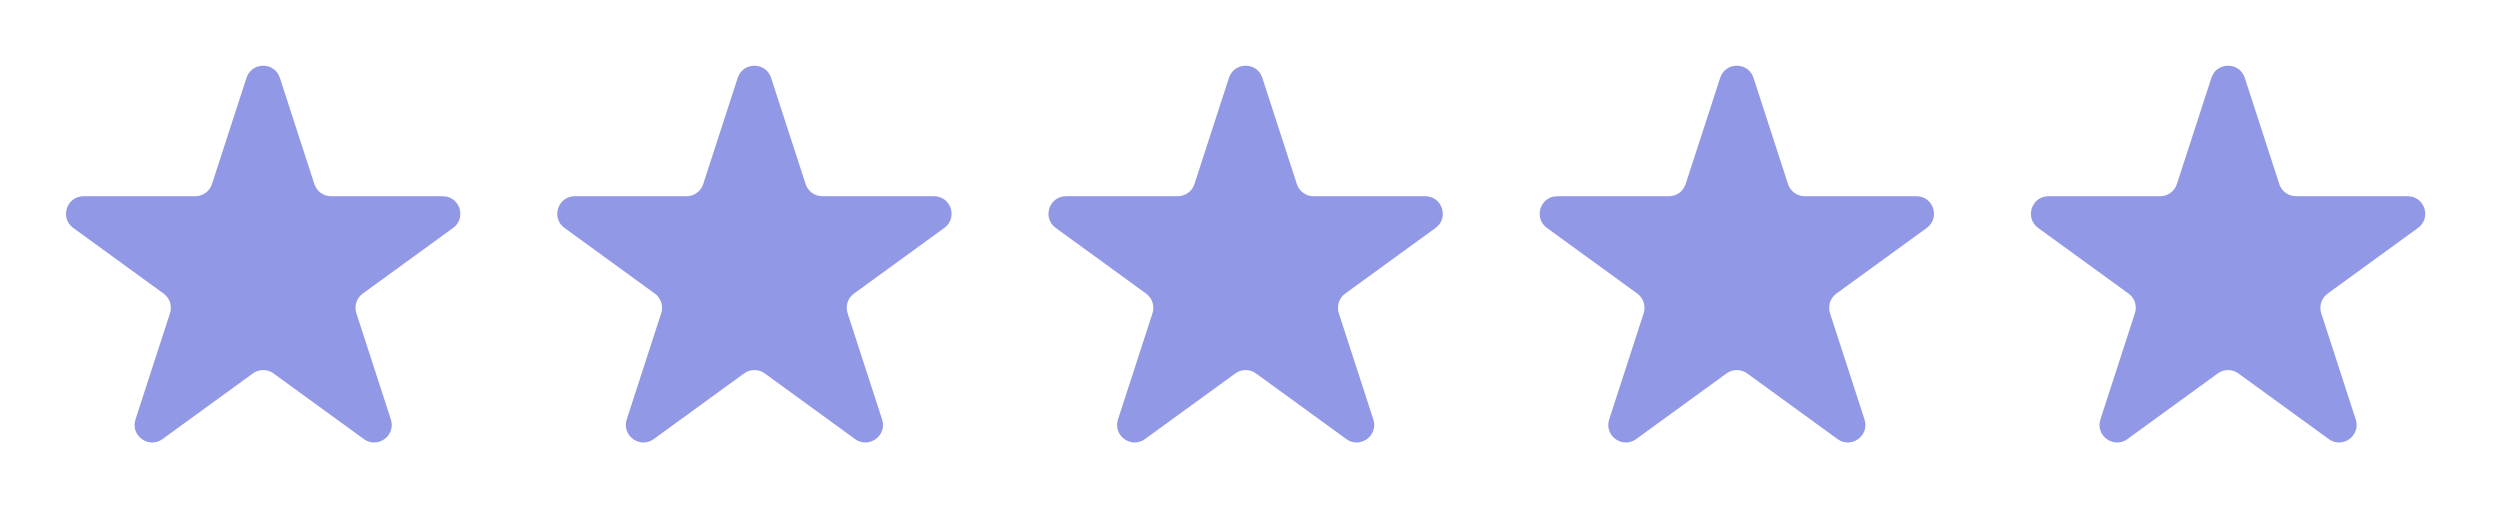
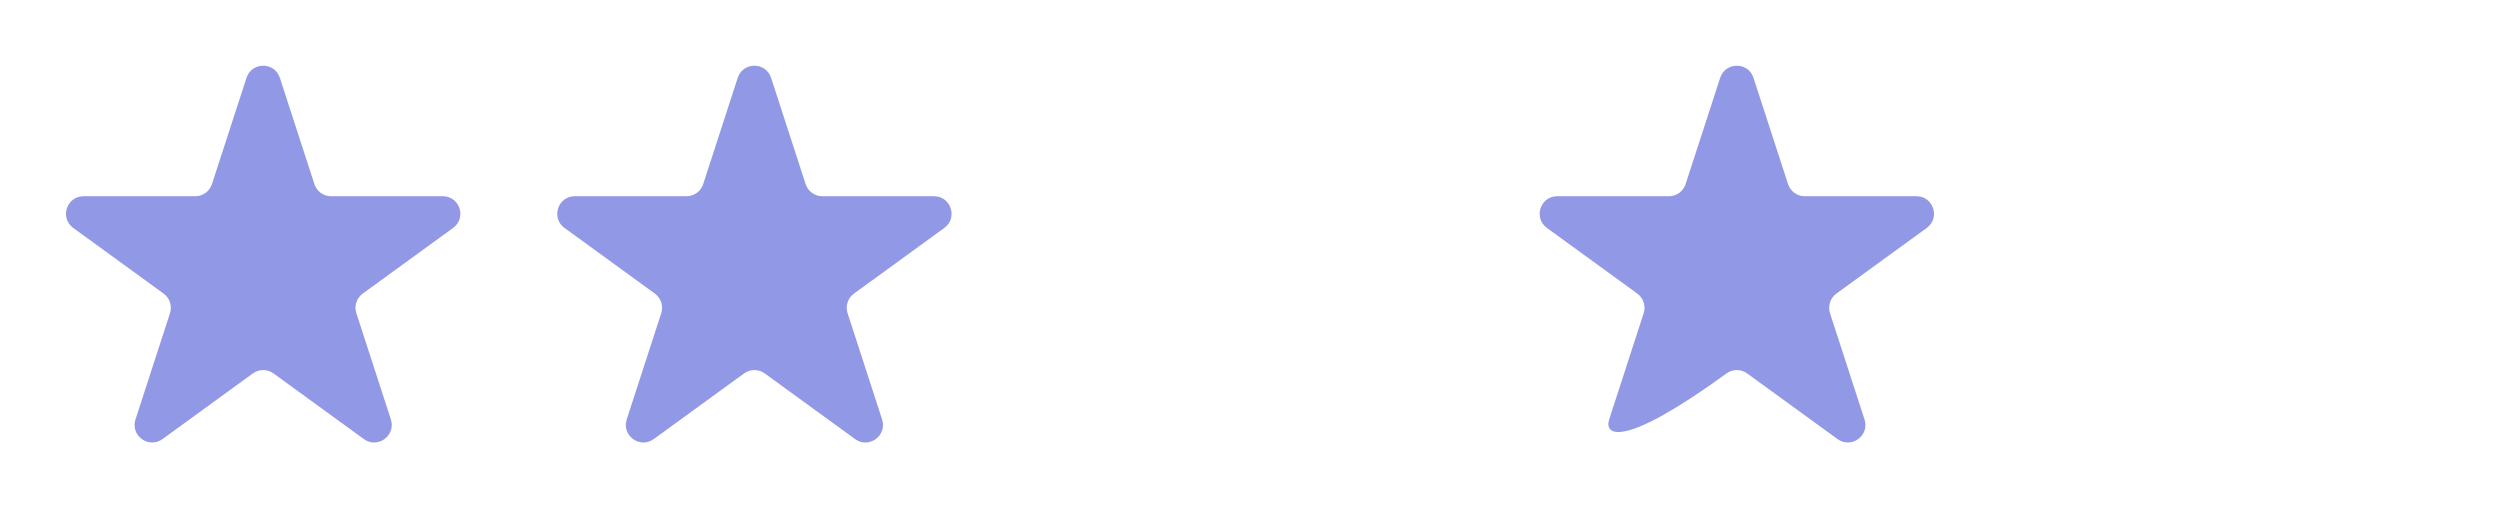
<svg xmlns="http://www.w3.org/2000/svg" width="57" height="12" viewBox="0 0 57 12" fill="none">
  <path d="M5.62 1.775C5.74 1.406 6.261 1.406 6.381 1.775L7.168 4.197C7.221 4.362 7.375 4.474 7.548 4.474L10.095 4.474C10.483 4.474 10.644 4.969 10.33 5.197L8.27 6.694C8.13 6.796 8.071 6.977 8.125 7.141L8.912 9.564C9.031 9.932 8.61 10.239 8.296 10.011L6.236 8.514C6.095 8.412 5.905 8.412 5.765 8.514L3.705 10.011C3.391 10.239 2.969 9.932 3.089 9.564L3.876 7.141C3.93 6.977 3.871 6.796 3.731 6.694L1.67 5.197C1.357 4.969 1.518 4.474 1.906 4.474L4.452 4.474C4.626 4.474 4.779 4.362 4.833 4.197L5.62 1.775Z" fill="#9198E5" />
  <path d="M16.82 1.775C16.94 1.406 17.461 1.406 17.581 1.775L18.368 4.197C18.422 4.362 18.575 4.474 18.748 4.474L21.295 4.474C21.683 4.474 21.844 4.969 21.53 5.197L19.47 6.694C19.33 6.796 19.271 6.977 19.325 7.141L20.112 9.564C20.232 9.932 19.81 10.239 19.496 10.011L17.436 8.514C17.296 8.412 17.106 8.412 16.965 8.514L14.905 10.011C14.591 10.239 14.17 9.932 14.289 9.564L15.076 7.141C15.13 6.977 15.071 6.796 14.931 6.694L12.871 5.197C12.557 4.969 12.718 4.474 13.106 4.474L15.653 4.474C15.826 4.474 15.98 4.362 16.033 4.197L16.82 1.775Z" fill="#9198E5" />
-   <path d="M28.02 1.775C28.14 1.406 28.662 1.406 28.781 1.775L29.568 4.197C29.622 4.362 29.775 4.474 29.949 4.474L32.496 4.474C32.883 4.474 33.044 4.969 32.731 5.197L30.67 6.694C30.53 6.796 30.471 6.977 30.525 7.141L31.312 9.564C31.432 9.932 31.01 10.239 30.696 10.011L28.636 8.514C28.496 8.412 28.306 8.412 28.166 8.514L26.105 10.011C25.792 10.239 25.37 9.932 25.49 9.564L26.277 7.141C26.33 6.977 26.271 6.796 26.131 6.694L24.071 5.197C23.757 4.969 23.918 4.474 24.306 4.474L26.853 4.474C27.026 4.474 27.18 4.362 27.233 4.197L28.02 1.775Z" fill="#9198E5" />
-   <path d="M39.22 1.775C39.339 1.406 39.861 1.406 39.98 1.775L40.767 4.197C40.821 4.362 40.975 4.474 41.148 4.474L43.695 4.474C44.082 4.474 44.243 4.969 43.93 5.197L41.869 6.694C41.729 6.796 41.671 6.977 41.724 7.141L42.511 9.564C42.631 9.932 42.209 10.239 41.896 10.011L39.835 8.514C39.695 8.412 39.505 8.412 39.365 8.514L37.304 10.011C36.991 10.239 36.569 9.932 36.689 9.564L37.476 7.141C37.529 6.977 37.471 6.796 37.331 6.694L35.27 5.197C34.957 4.969 35.118 4.474 35.505 4.474L38.052 4.474C38.225 4.474 38.379 4.362 38.432 4.197L39.22 1.775Z" fill="#9198E5" />
-   <path d="M50.42 1.775C50.539 1.406 51.061 1.406 51.181 1.775L51.968 4.197C52.021 4.362 52.175 4.474 52.348 4.474L54.895 4.474C55.282 4.474 55.444 4.969 55.13 5.197L53.07 6.694C52.929 6.796 52.871 6.977 52.924 7.141L53.711 9.564C53.831 9.932 53.409 10.239 53.096 10.011L51.035 8.514C50.895 8.412 50.705 8.412 50.565 8.514L48.505 10.011C48.191 10.239 47.769 9.932 47.889 9.564L48.676 7.141C48.73 6.977 48.671 6.796 48.531 6.694L46.47 5.197C46.157 4.969 46.318 4.474 46.705 4.474L49.252 4.474C49.426 4.474 49.579 4.362 49.633 4.197L50.42 1.775Z" fill="#9198E5" />
+   <path d="M39.22 1.775C39.339 1.406 39.861 1.406 39.98 1.775L40.767 4.197C40.821 4.362 40.975 4.474 41.148 4.474L43.695 4.474C44.082 4.474 44.243 4.969 43.93 5.197L41.869 6.694C41.729 6.796 41.671 6.977 41.724 7.141L42.511 9.564C42.631 9.932 42.209 10.239 41.896 10.011L39.835 8.514C39.695 8.412 39.505 8.412 39.365 8.514C36.991 10.239 36.569 9.932 36.689 9.564L37.476 7.141C37.529 6.977 37.471 6.796 37.331 6.694L35.27 5.197C34.957 4.969 35.118 4.474 35.505 4.474L38.052 4.474C38.225 4.474 38.379 4.362 38.432 4.197L39.22 1.775Z" fill="#9198E5" />
</svg>